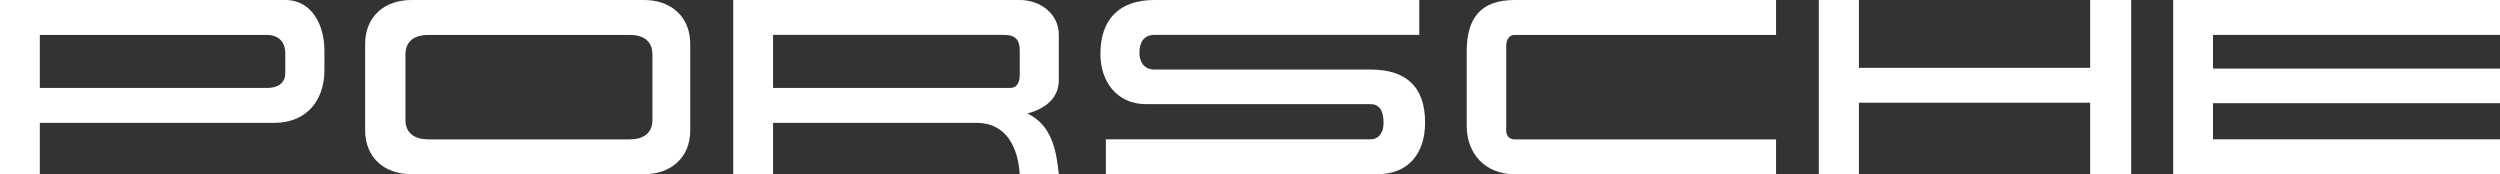
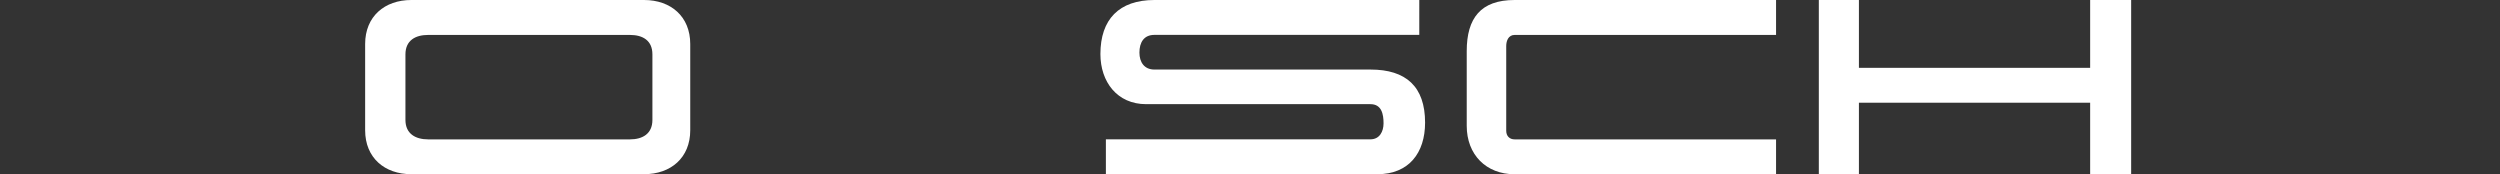
<svg xmlns="http://www.w3.org/2000/svg" id="Layer_2" data-name="Layer 2" viewBox="0 0 465.85 32.47">
  <rect x="0" y="0" width="465.85" height="32.47" fill="#333333" stroke="none" />
  <defs>
    <style>
      .cls-1 {
        fill: #fff;
      }
    </style>
  </defs>
  <g id="Layer_1-2" data-name="Layer 1">
    <g>
      <path class="cls-1" d="M120.01,0h-43.36c-4.99,0-8.61,3.07-8.61,8.2v16.07c0,5.13,3.62,8.19,8.61,8.19h43.36c4.99,0,8.61-3.06,8.61-8.19V8.2c0-5.13-3.62-8.2-8.61-8.2ZM121.57,22.35c0,2.61-1.88,3.62-4.17,3.62h-37.64c-2.29,0-4.21-1.01-4.21-3.62v-12.22c0-2.61,1.88-3.62,4.21-3.62h37.64c2.34,0,4.17,1.01,4.17,3.62v12.22Z" />
-       <path class="cls-1" d="M190.02,0h-53.39v32.46h7.42v-9.57h37.91c5.63,0,7.74,4.67,8.06,9.57h7.28c-.46-4.53-1.37-9.2-5.86-11.31,3.11-.83,5.86-2.7,5.86-6.23V6.5C197.3,2.52,193.82,0,190.02,0ZM190.02,13.92c0,1.24-.37,2.47-1.83,2.47h-44.14V6.5h0s43.04,0,43.04,0c2.15,0,2.93.92,2.93,3.02v4.4Z" />
-       <path class="cls-1" d="M53.16,0H0v32.46h7.42v-9.57h43.73c5.91,0,9.3-4.12,9.3-9.8v-3.75C60.44,4.86,58.24,0,53.16,0ZM53.16,13.6c0,2.06-1.6,2.79-3.43,2.79H7.42V6.51h42.31c2.15,0,3.43,1.28,3.43,3.43v3.66Z" />
      <path class="cls-1" d="M255.36,12.96h-40.25c-1.88,0-2.79-1.37-2.79-3.16,0-1.88.82-3.3,2.79-3.3h49.36V0h-49.35c-6.6,0-10.07,3.62-10.07,10.07,0,5.17,3.11,9.34,8.52,9.34h41.81c2.06,0,2.43,1.84,2.43,3.57,0,1.51-.73,2.98-2.43,2.98h-49.31v6.5h50.6c5.86,0,8.88-3.98,8.88-9.61,0-6.73-3.57-9.89-10.16-9.89Z" />
-       <polygon class="cls-1" points="465.85 6.5 465.85 0 404.95 0 404.95 32.46 465.85 32.46 465.85 25.96 412.37 25.96 412.37 19.23 465.85 19.23 465.85 12.78 412.37 12.78 412.37 6.5 465.85 6.5" />
      <path class="cls-1" d="M273.31,9.53v13.92c0,5.36,3.61,9.02,8.92,9.02h48.72v-6.5h-48.72c-.96,0-1.56-.64-1.56-1.6v-15.8c0-.96.41-2.06,1.56-2.06h48.72V0h-48.72c-6.32,0-8.92,3.39-8.92,9.52Z" />
      <polygon class="cls-1" points="389.48 12.64 346.39 12.64 346.39 0 338.92 0 338.92 32.46 346.39 32.46 346.39 19.14 389.48 19.14 389.48 32.46 397.12 32.46 397.12 0 389.48 0 389.48 12.64" />
    </g>
  </g>
</svg>